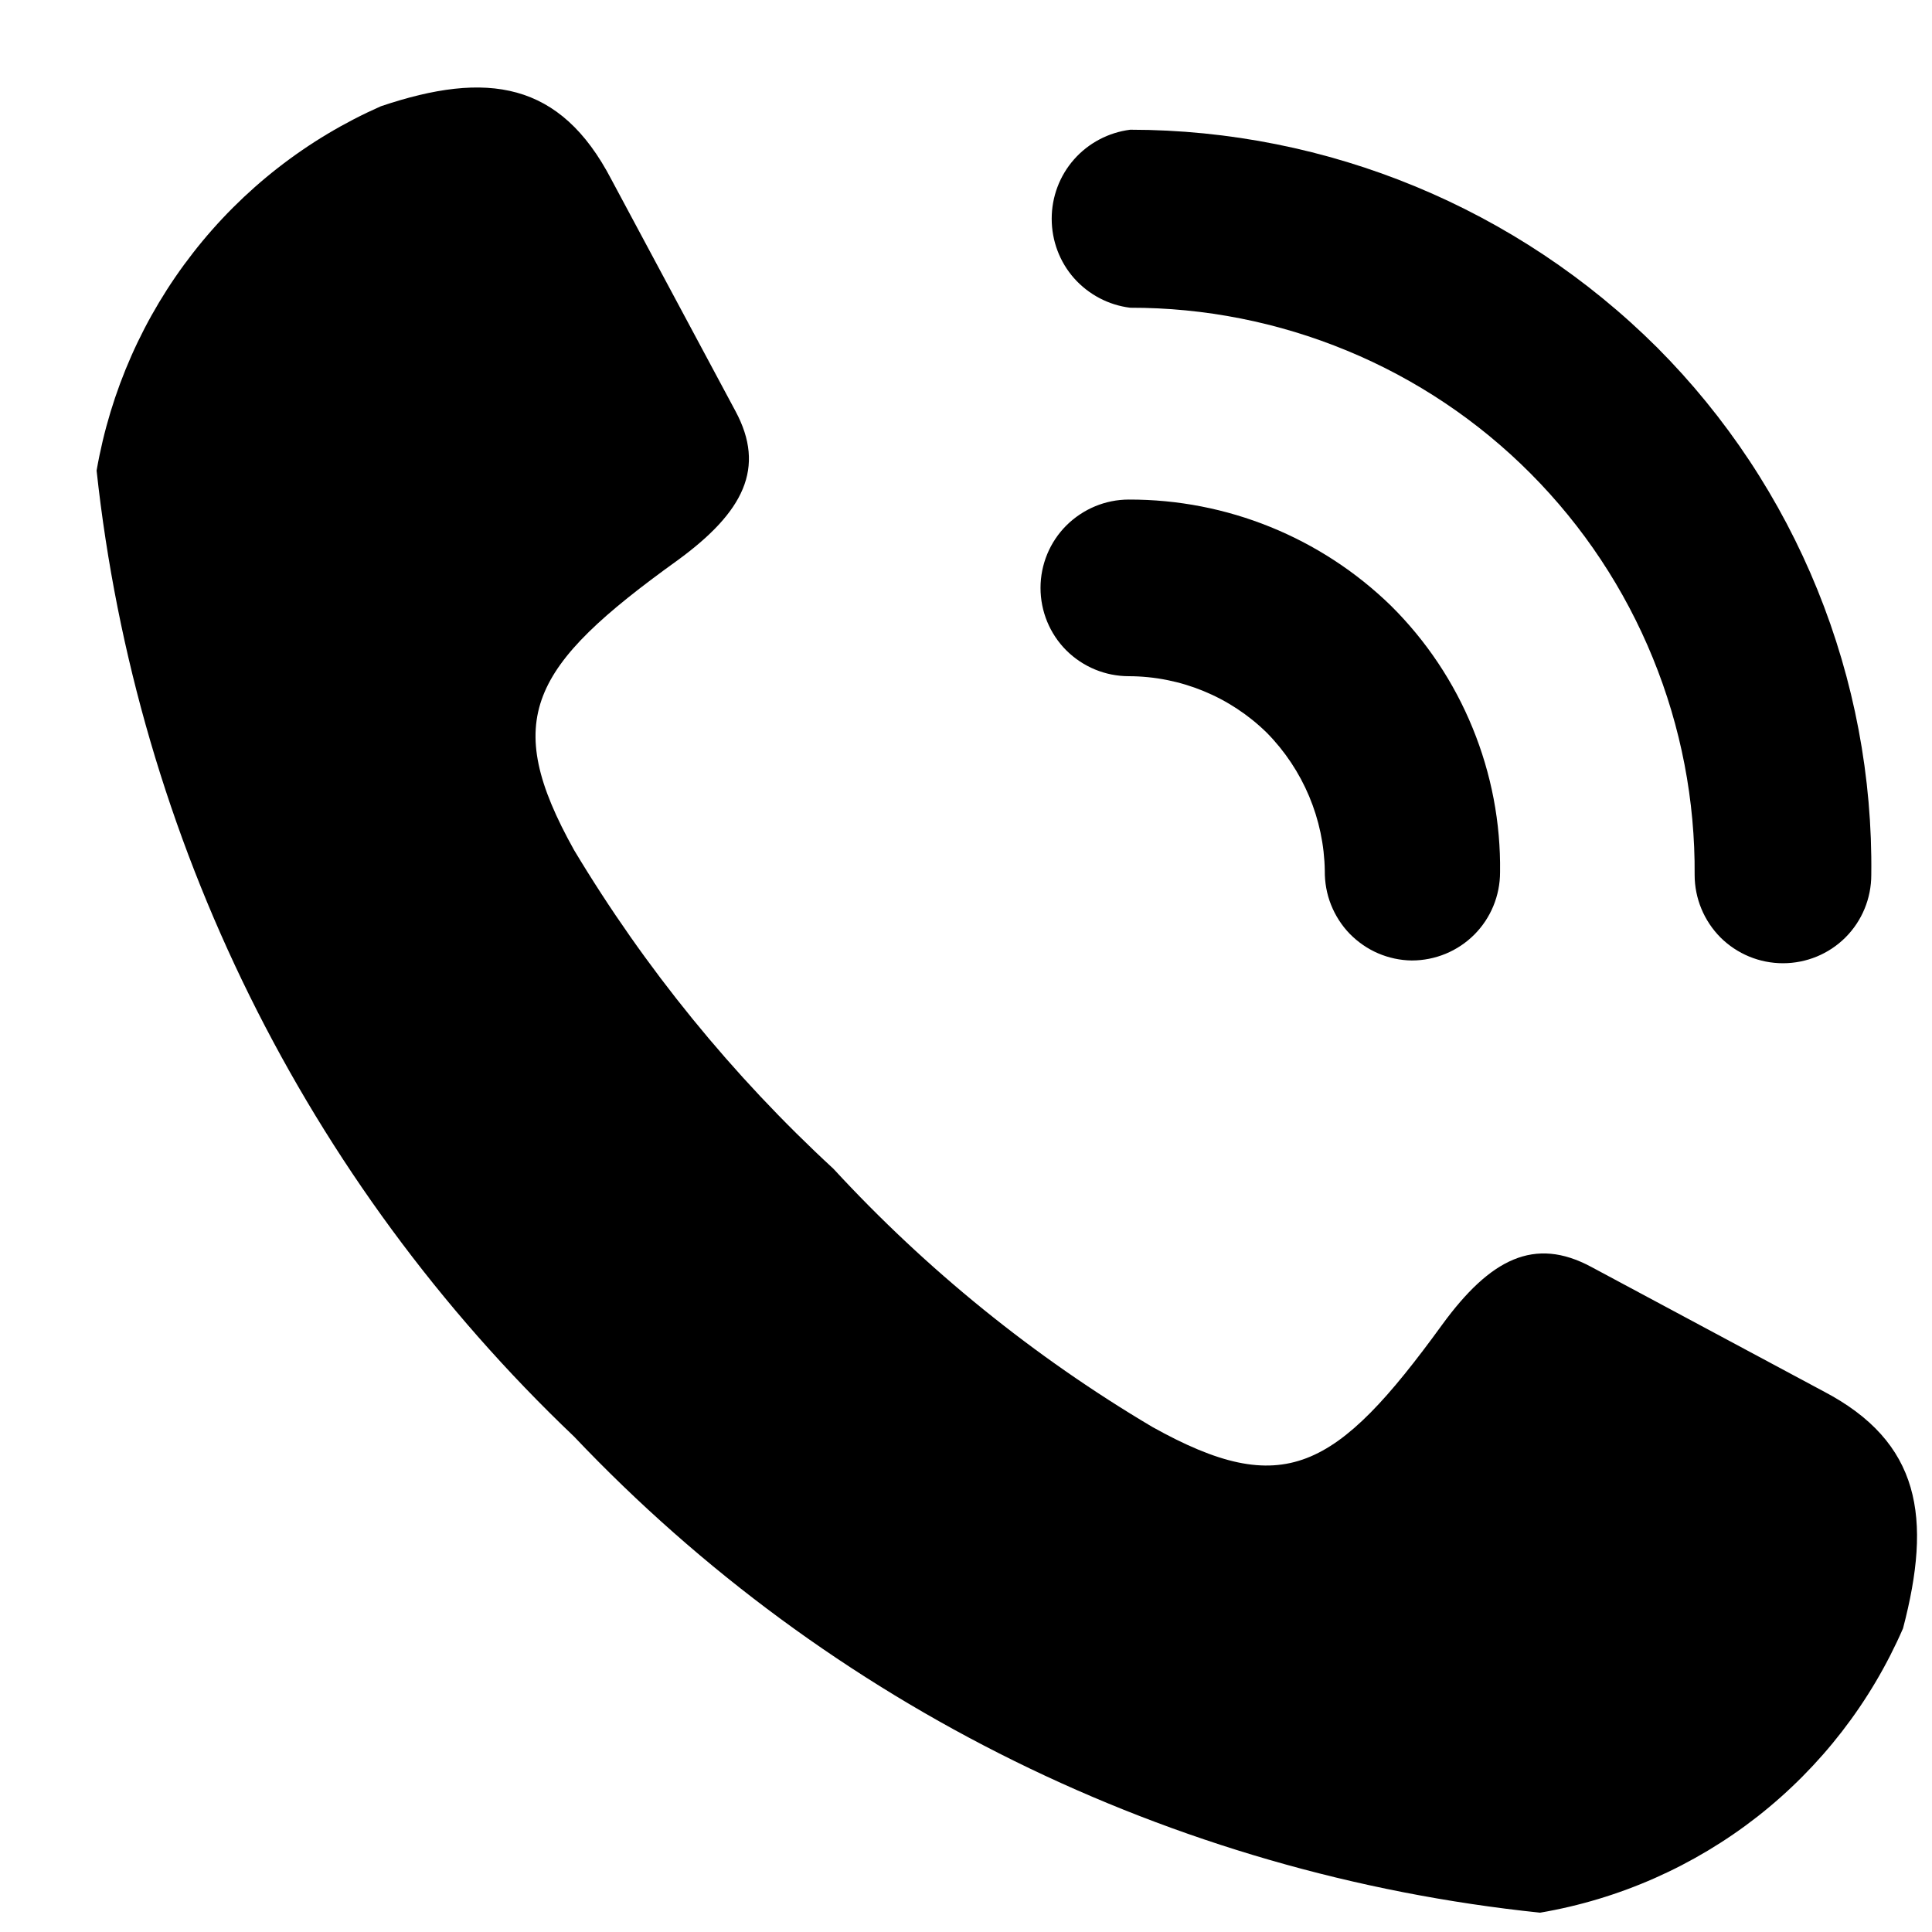
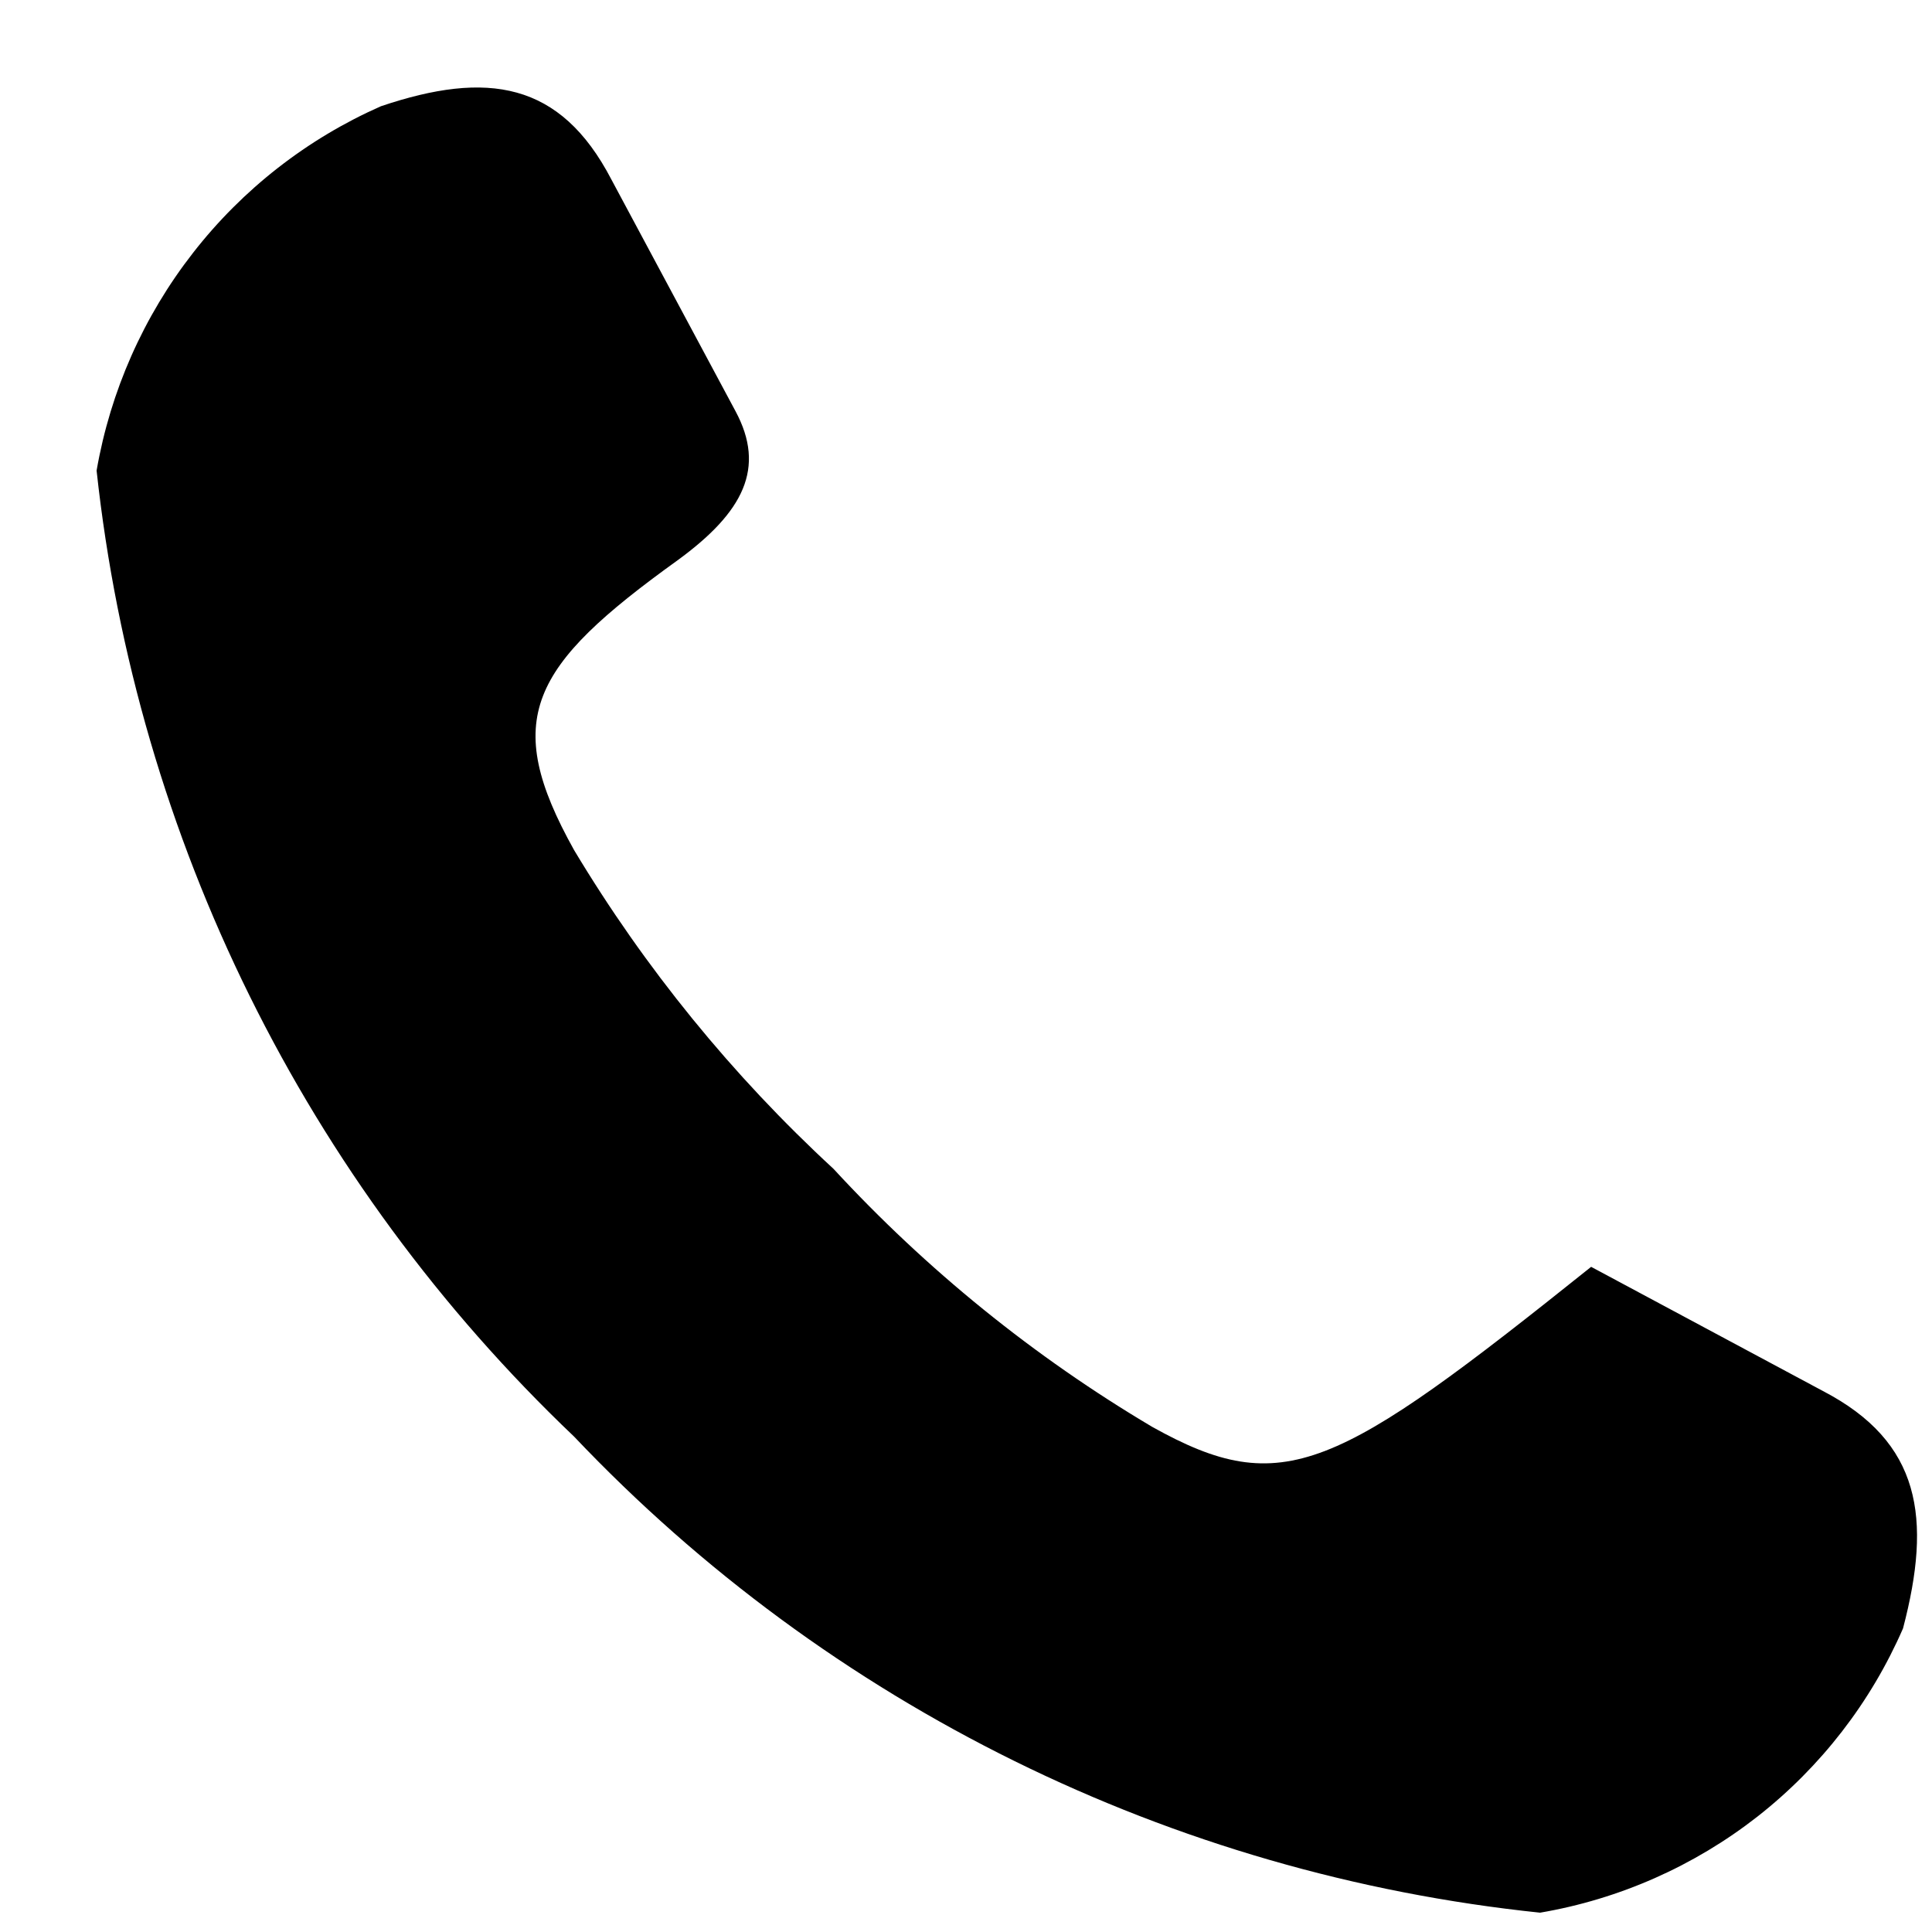
<svg xmlns="http://www.w3.org/2000/svg" width="14" height="14" viewBox="0 0 14 14" fill="none">
-   <path d="M13.21 10.08L11.53 9.18C11.12 8.96 10.8 9.12 10.45 9.6C9.68 10.66 9.3 10.87 8.35 10.34C7.493 9.832 6.715 9.202 6.04 8.47C5.306 7.793 4.673 7.015 4.16 6.16C3.63 5.21 3.84 4.83 4.91 4.06C5.39 3.71 5.55 3.39 5.33 2.98L4.43 1.3C4.06 0.59 3.53 0.51 2.76 0.77C2.226 1.006 1.758 1.371 1.399 1.832C1.04 2.292 0.8 2.834 0.7 3.41C0.989 6.079 2.215 8.559 4.16 10.41C6.007 12.358 8.49 13.582 11.16 13.86C11.735 13.762 12.277 13.522 12.736 13.163C13.195 12.803 13.557 12.335 13.79 11.8C14 11 13.92 10.45 13.21 10.08Z" fill="#000000" />
-   <path d="M8.18 3.62C8.01 3.62 7.848 3.688 7.727 3.808C7.607 3.928 7.54 4.091 7.54 4.26C7.54 4.43 7.607 4.593 7.727 4.713C7.848 4.833 8.01 4.9 8.18 4.9C8.554 4.901 8.913 5.048 9.18 5.31C9.443 5.577 9.594 5.936 9.6 6.31C9.599 6.394 9.614 6.478 9.645 6.556C9.676 6.634 9.722 6.706 9.78 6.766C9.839 6.826 9.909 6.875 9.986 6.908C10.063 6.941 10.146 6.959 10.23 6.96C10.4 6.96 10.563 6.893 10.683 6.773C10.803 6.653 10.87 6.49 10.87 6.32C10.875 5.962 10.807 5.607 10.671 5.275C10.536 4.944 10.335 4.643 10.08 4.39C9.572 3.895 8.89 3.618 8.18 3.62ZM12.01 2.52C10.996 1.509 9.622 0.941 8.19 0.94C8.033 0.96 7.888 1.036 7.783 1.155C7.678 1.274 7.621 1.427 7.621 1.585C7.621 1.744 7.678 1.897 7.783 2.016C7.888 2.134 8.033 2.211 8.19 2.23C8.729 2.229 9.263 2.335 9.761 2.541C10.26 2.747 10.712 3.05 11.092 3.432C11.473 3.815 11.773 4.268 11.977 4.768C12.181 5.267 12.284 5.801 12.28 6.34C12.28 6.51 12.348 6.673 12.467 6.793C12.588 6.913 12.75 6.98 12.92 6.98C13.09 6.98 13.253 6.913 13.373 6.793C13.493 6.673 13.56 6.51 13.56 6.34C13.569 5.633 13.436 4.93 13.17 4.274C12.904 3.618 12.51 3.022 12.01 2.52Z" fill="#000000" />
+   <path d="M13.21 10.08L11.53 9.18C9.68 10.66 9.3 10.87 8.35 10.34C7.493 9.832 6.715 9.202 6.04 8.47C5.306 7.793 4.673 7.015 4.16 6.16C3.63 5.21 3.84 4.83 4.91 4.06C5.39 3.71 5.55 3.39 5.33 2.98L4.43 1.3C4.06 0.59 3.53 0.51 2.76 0.77C2.226 1.006 1.758 1.371 1.399 1.832C1.04 2.292 0.8 2.834 0.7 3.41C0.989 6.079 2.215 8.559 4.16 10.41C6.007 12.358 8.49 13.582 11.16 13.86C11.735 13.762 12.277 13.522 12.736 13.163C13.195 12.803 13.557 12.335 13.79 11.8C14 11 13.92 10.45 13.21 10.08Z" fill="#000000" />
</svg>